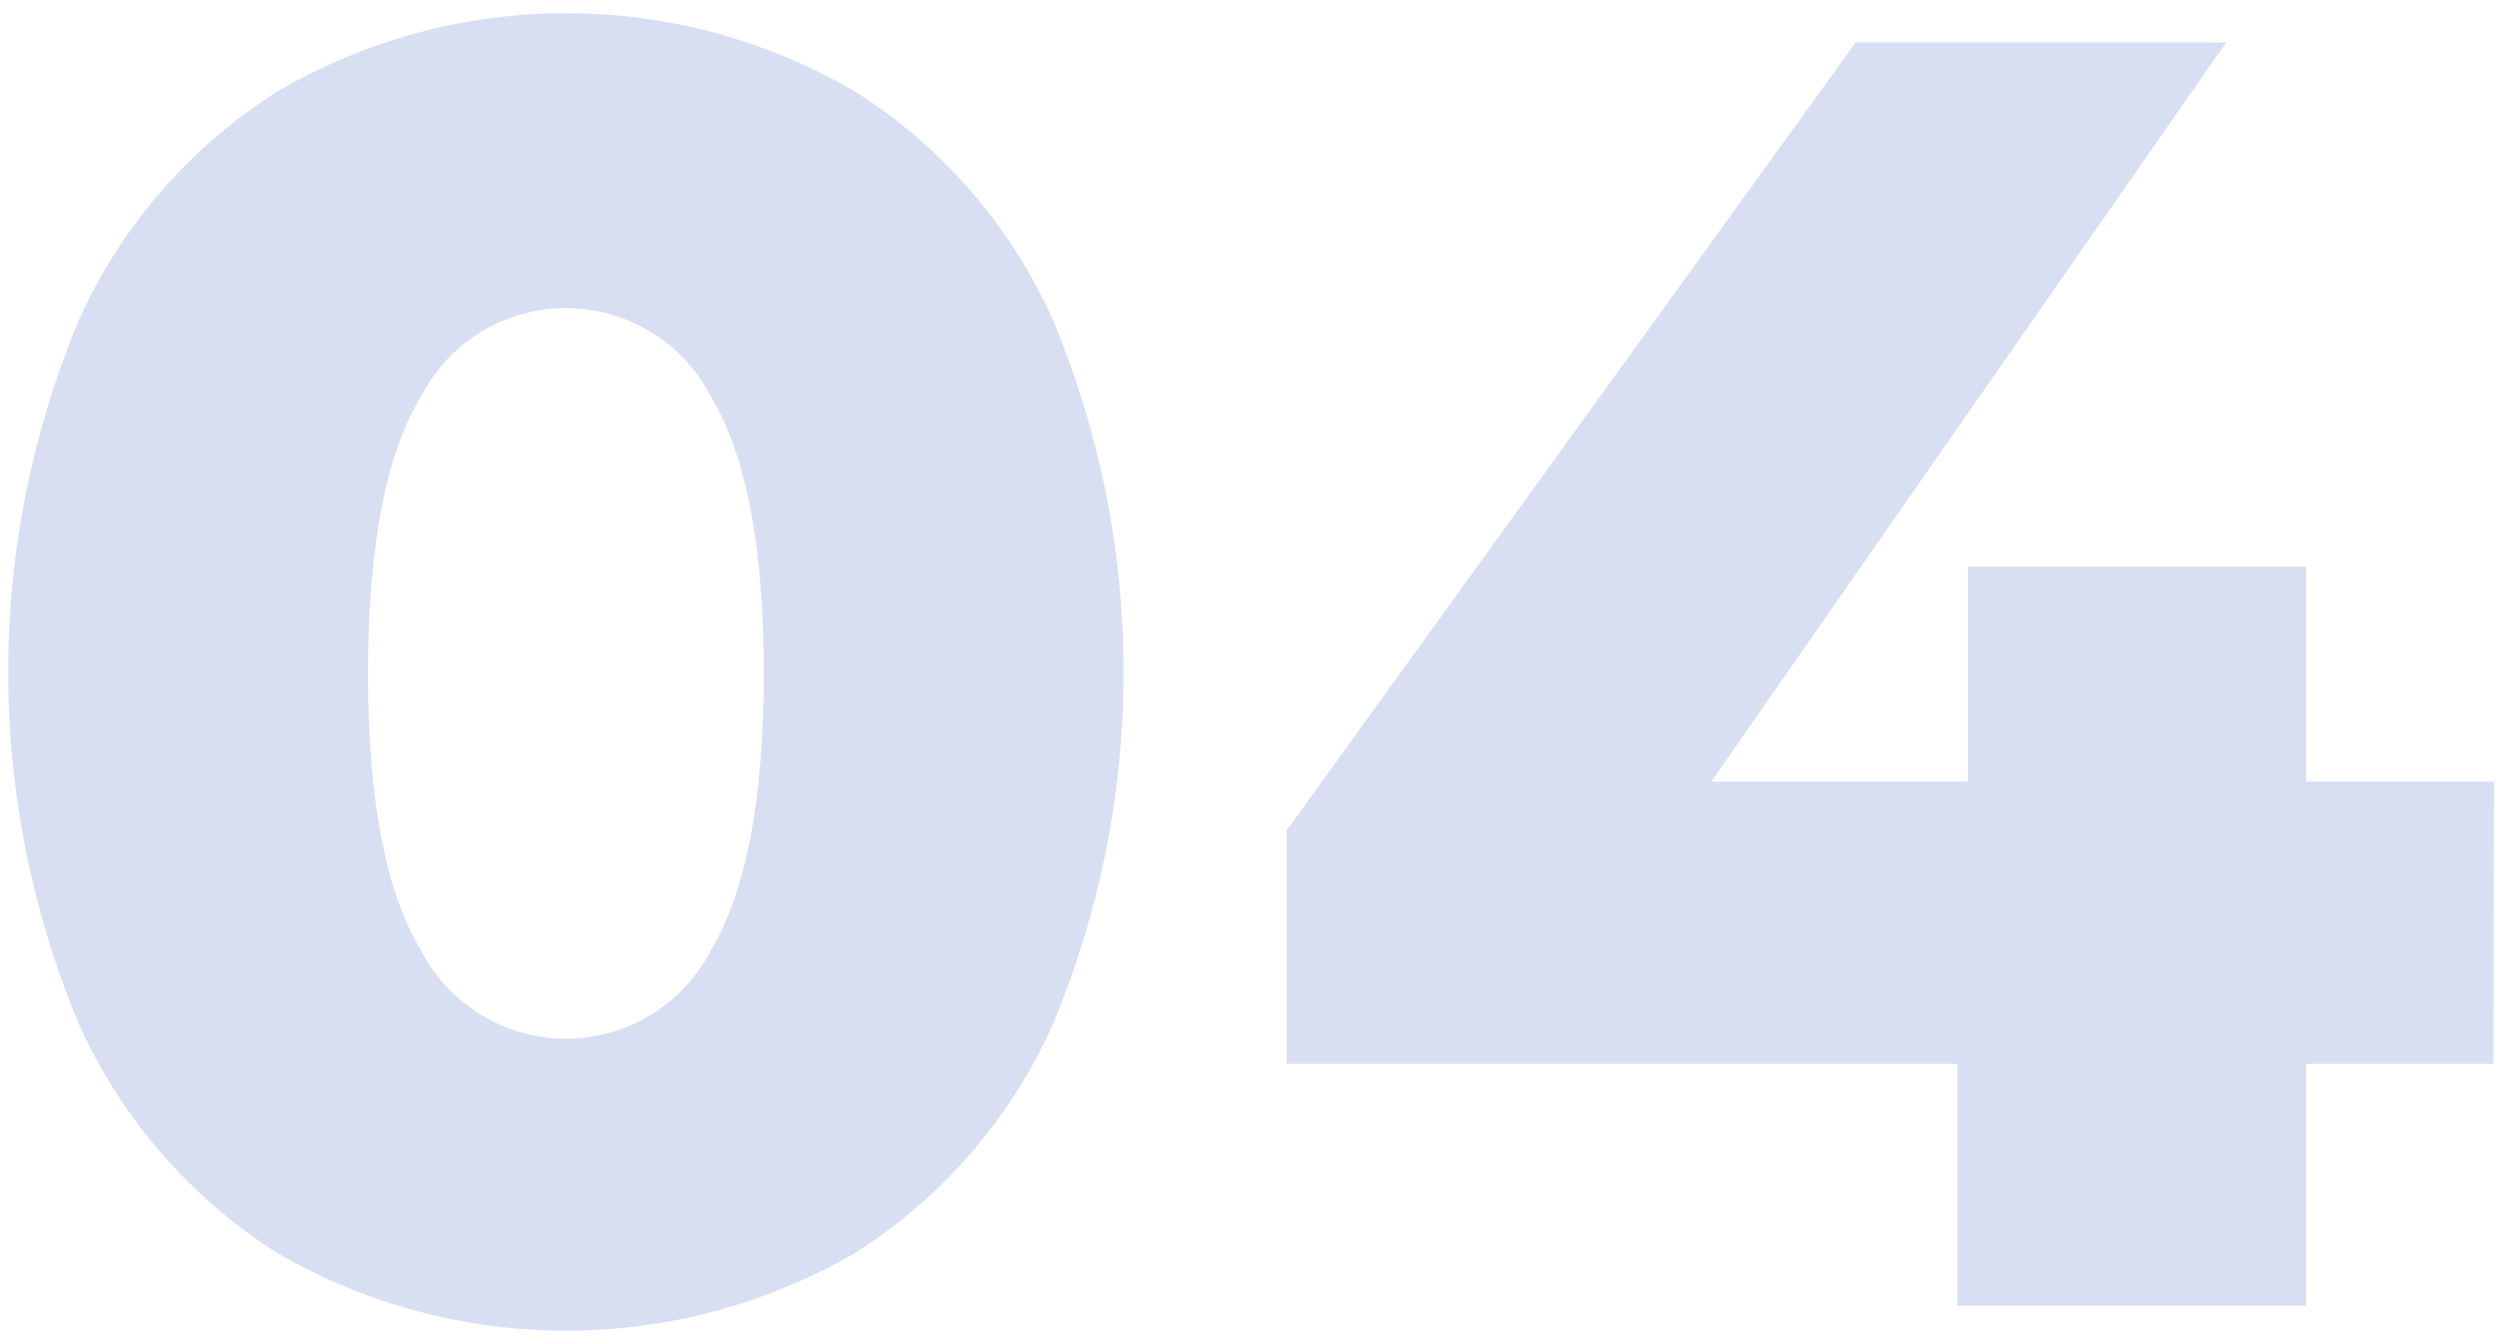
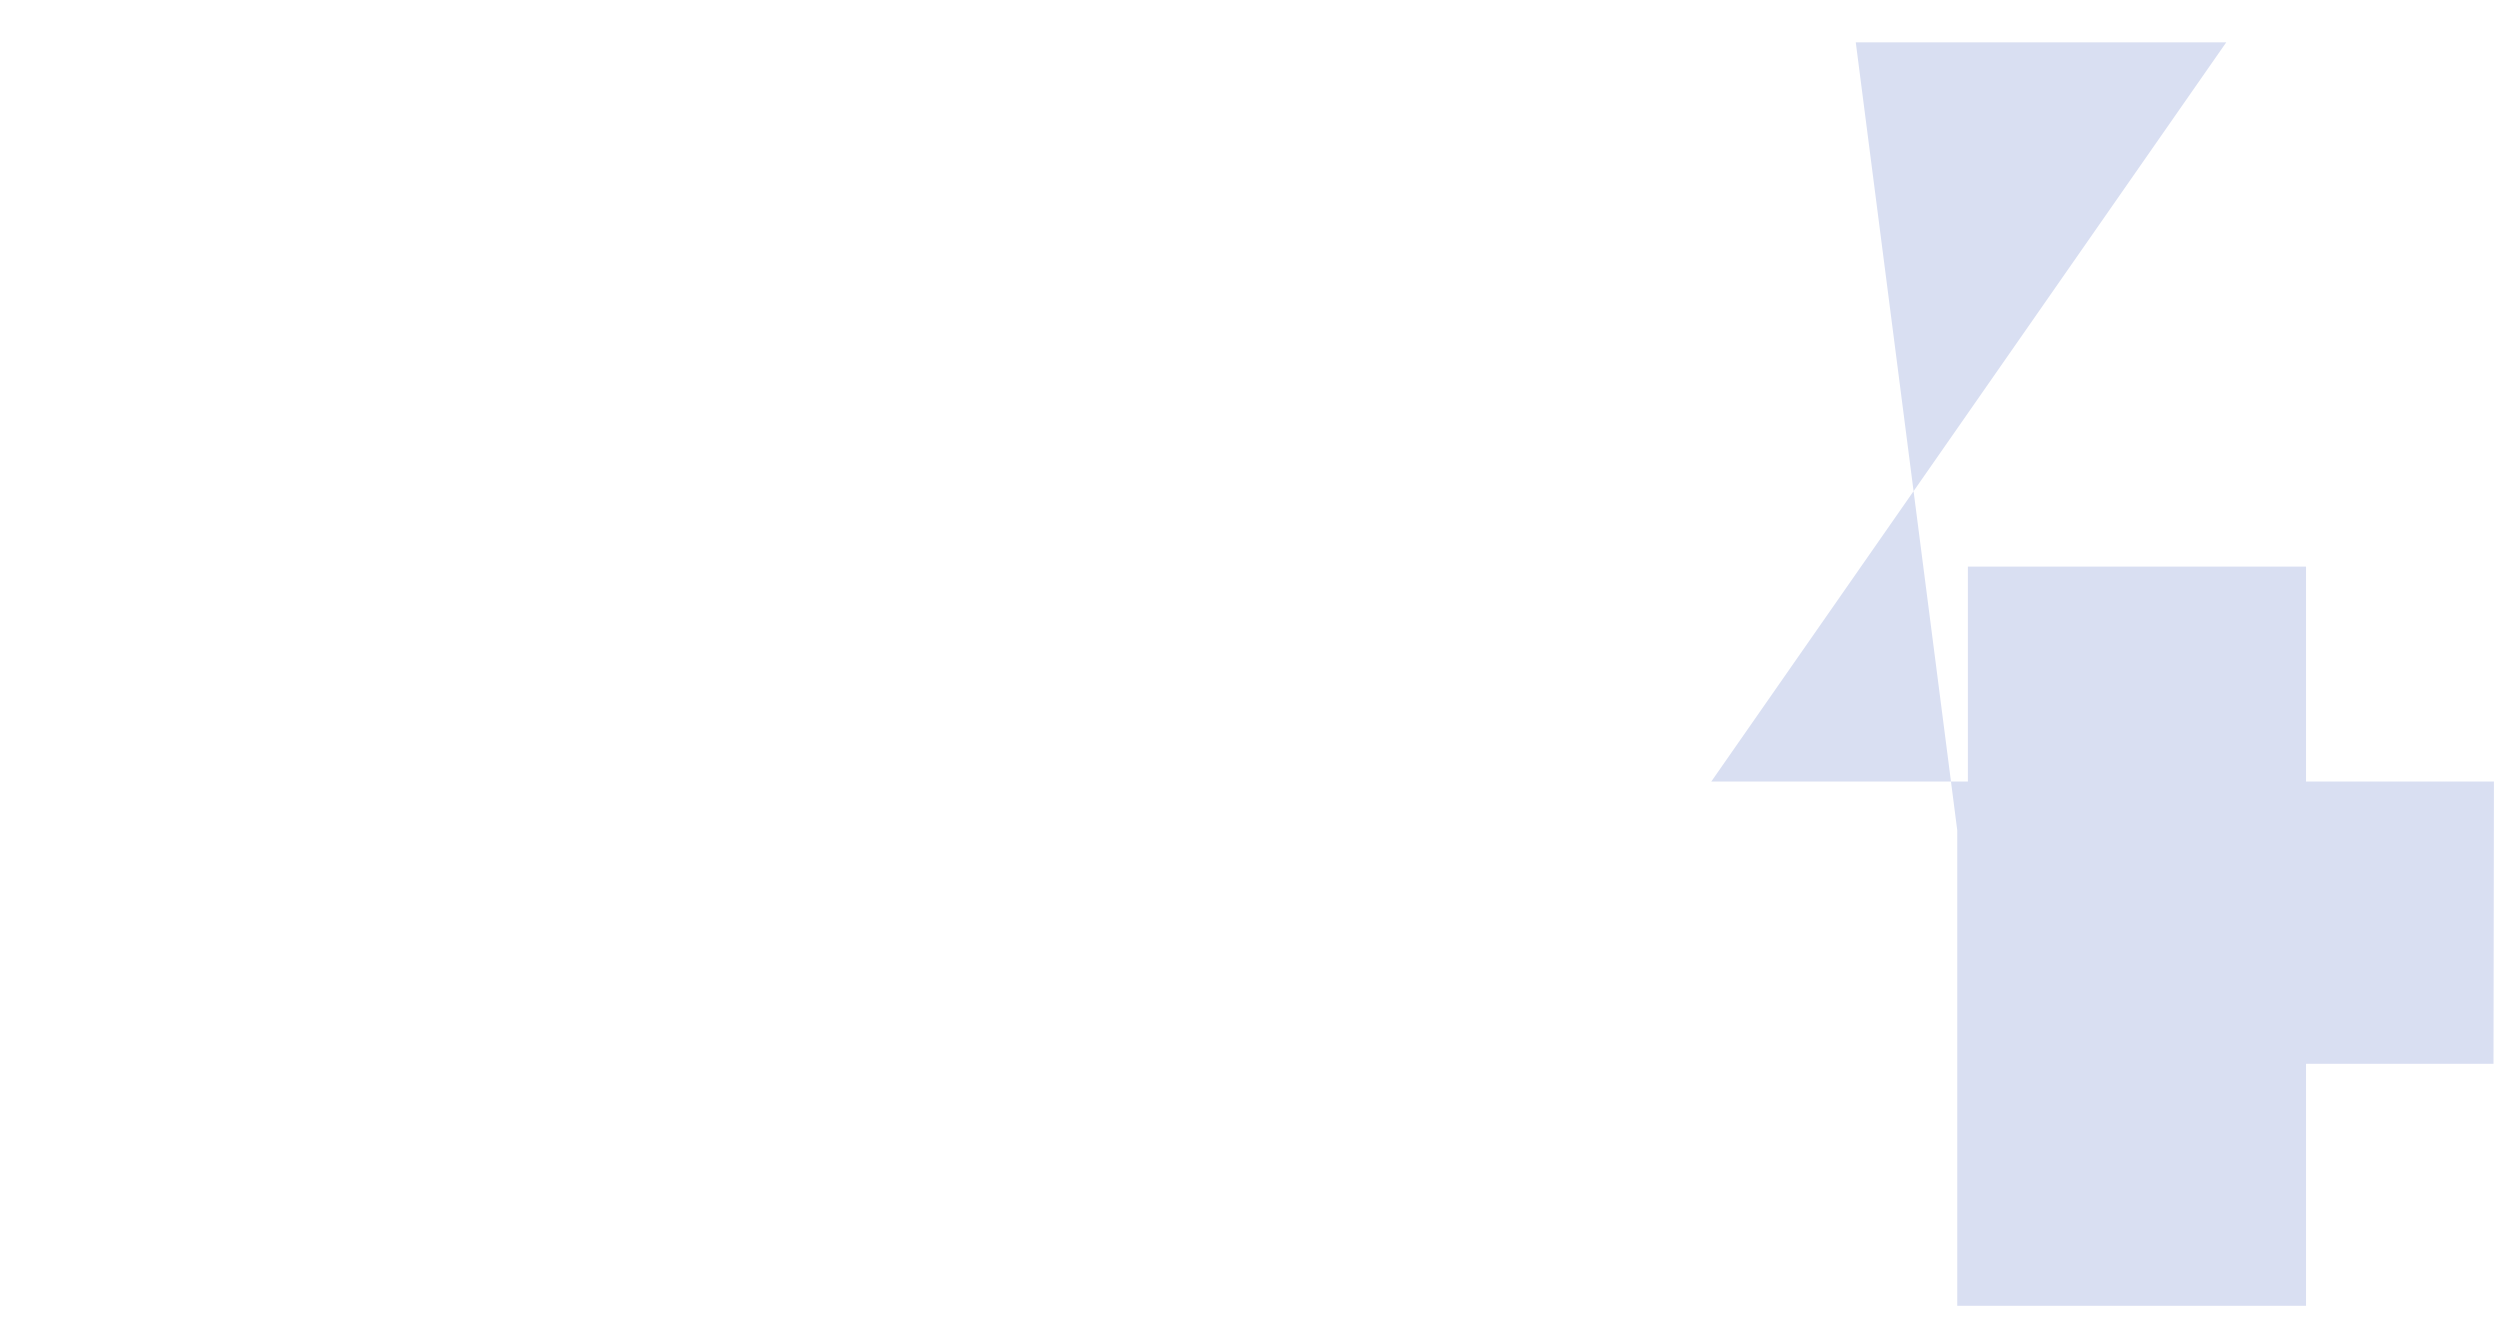
<svg xmlns="http://www.w3.org/2000/svg" width="160" height="86" viewBox="0 0 160 86" fill="none">
  <g style="mix-blend-mode:multiply">
-     <path d="M17.797 80.224C12.248 76.72 7.842 71.673 5.118 65.702C2.086 58.522 0.523 50.806 0.523 43.012C0.523 35.217 2.086 27.502 5.118 20.321C7.842 14.358 12.249 9.32 17.797 5.828C23.392 2.564 29.755 0.844 36.233 0.844C42.711 0.844 49.073 2.564 54.669 5.828C60.215 9.314 64.614 14.354 67.319 20.321C70.352 27.502 71.914 35.217 71.914 43.012C71.914 50.806 70.352 58.522 67.319 65.702C64.615 71.677 60.216 76.726 54.669 80.224C49.063 83.46 42.705 85.164 36.233 85.164C29.76 85.164 23.402 83.46 17.797 80.224ZM45.479 60.852C47.748 57.07 48.883 51.152 48.883 43.097C48.883 34.985 47.748 29.085 45.479 25.342C44.598 23.647 43.268 22.226 41.636 21.235C40.003 20.243 38.129 19.719 36.219 19.719C34.308 19.719 32.435 20.243 30.802 21.235C29.169 22.226 27.839 23.647 26.958 25.342C24.689 29.085 23.555 34.985 23.555 43.097C23.555 51.209 24.689 57.108 26.958 60.852C27.839 62.547 29.169 63.968 30.802 64.959C32.435 65.95 34.308 66.475 36.219 66.475C38.129 66.475 40.003 65.95 41.636 64.959C43.268 63.968 44.598 62.547 45.479 60.852Z" fill="#D9DFF2" />
-     <path d="M159.584 68.085H147.586V83.571H125.264V68.085H82.351V53.137L118.769 2.708H142.481L109.523 50.017H125.945V36.261H147.586V50.017H159.612L159.584 68.085Z" fill="#D9DFF2" />
+     <path d="M159.584 68.085H147.586V83.571H125.264V68.085V53.137L118.769 2.708H142.481L109.523 50.017H125.945V36.261H147.586V50.017H159.612L159.584 68.085Z" fill="#D9DFF2" />
  </g>
</svg>